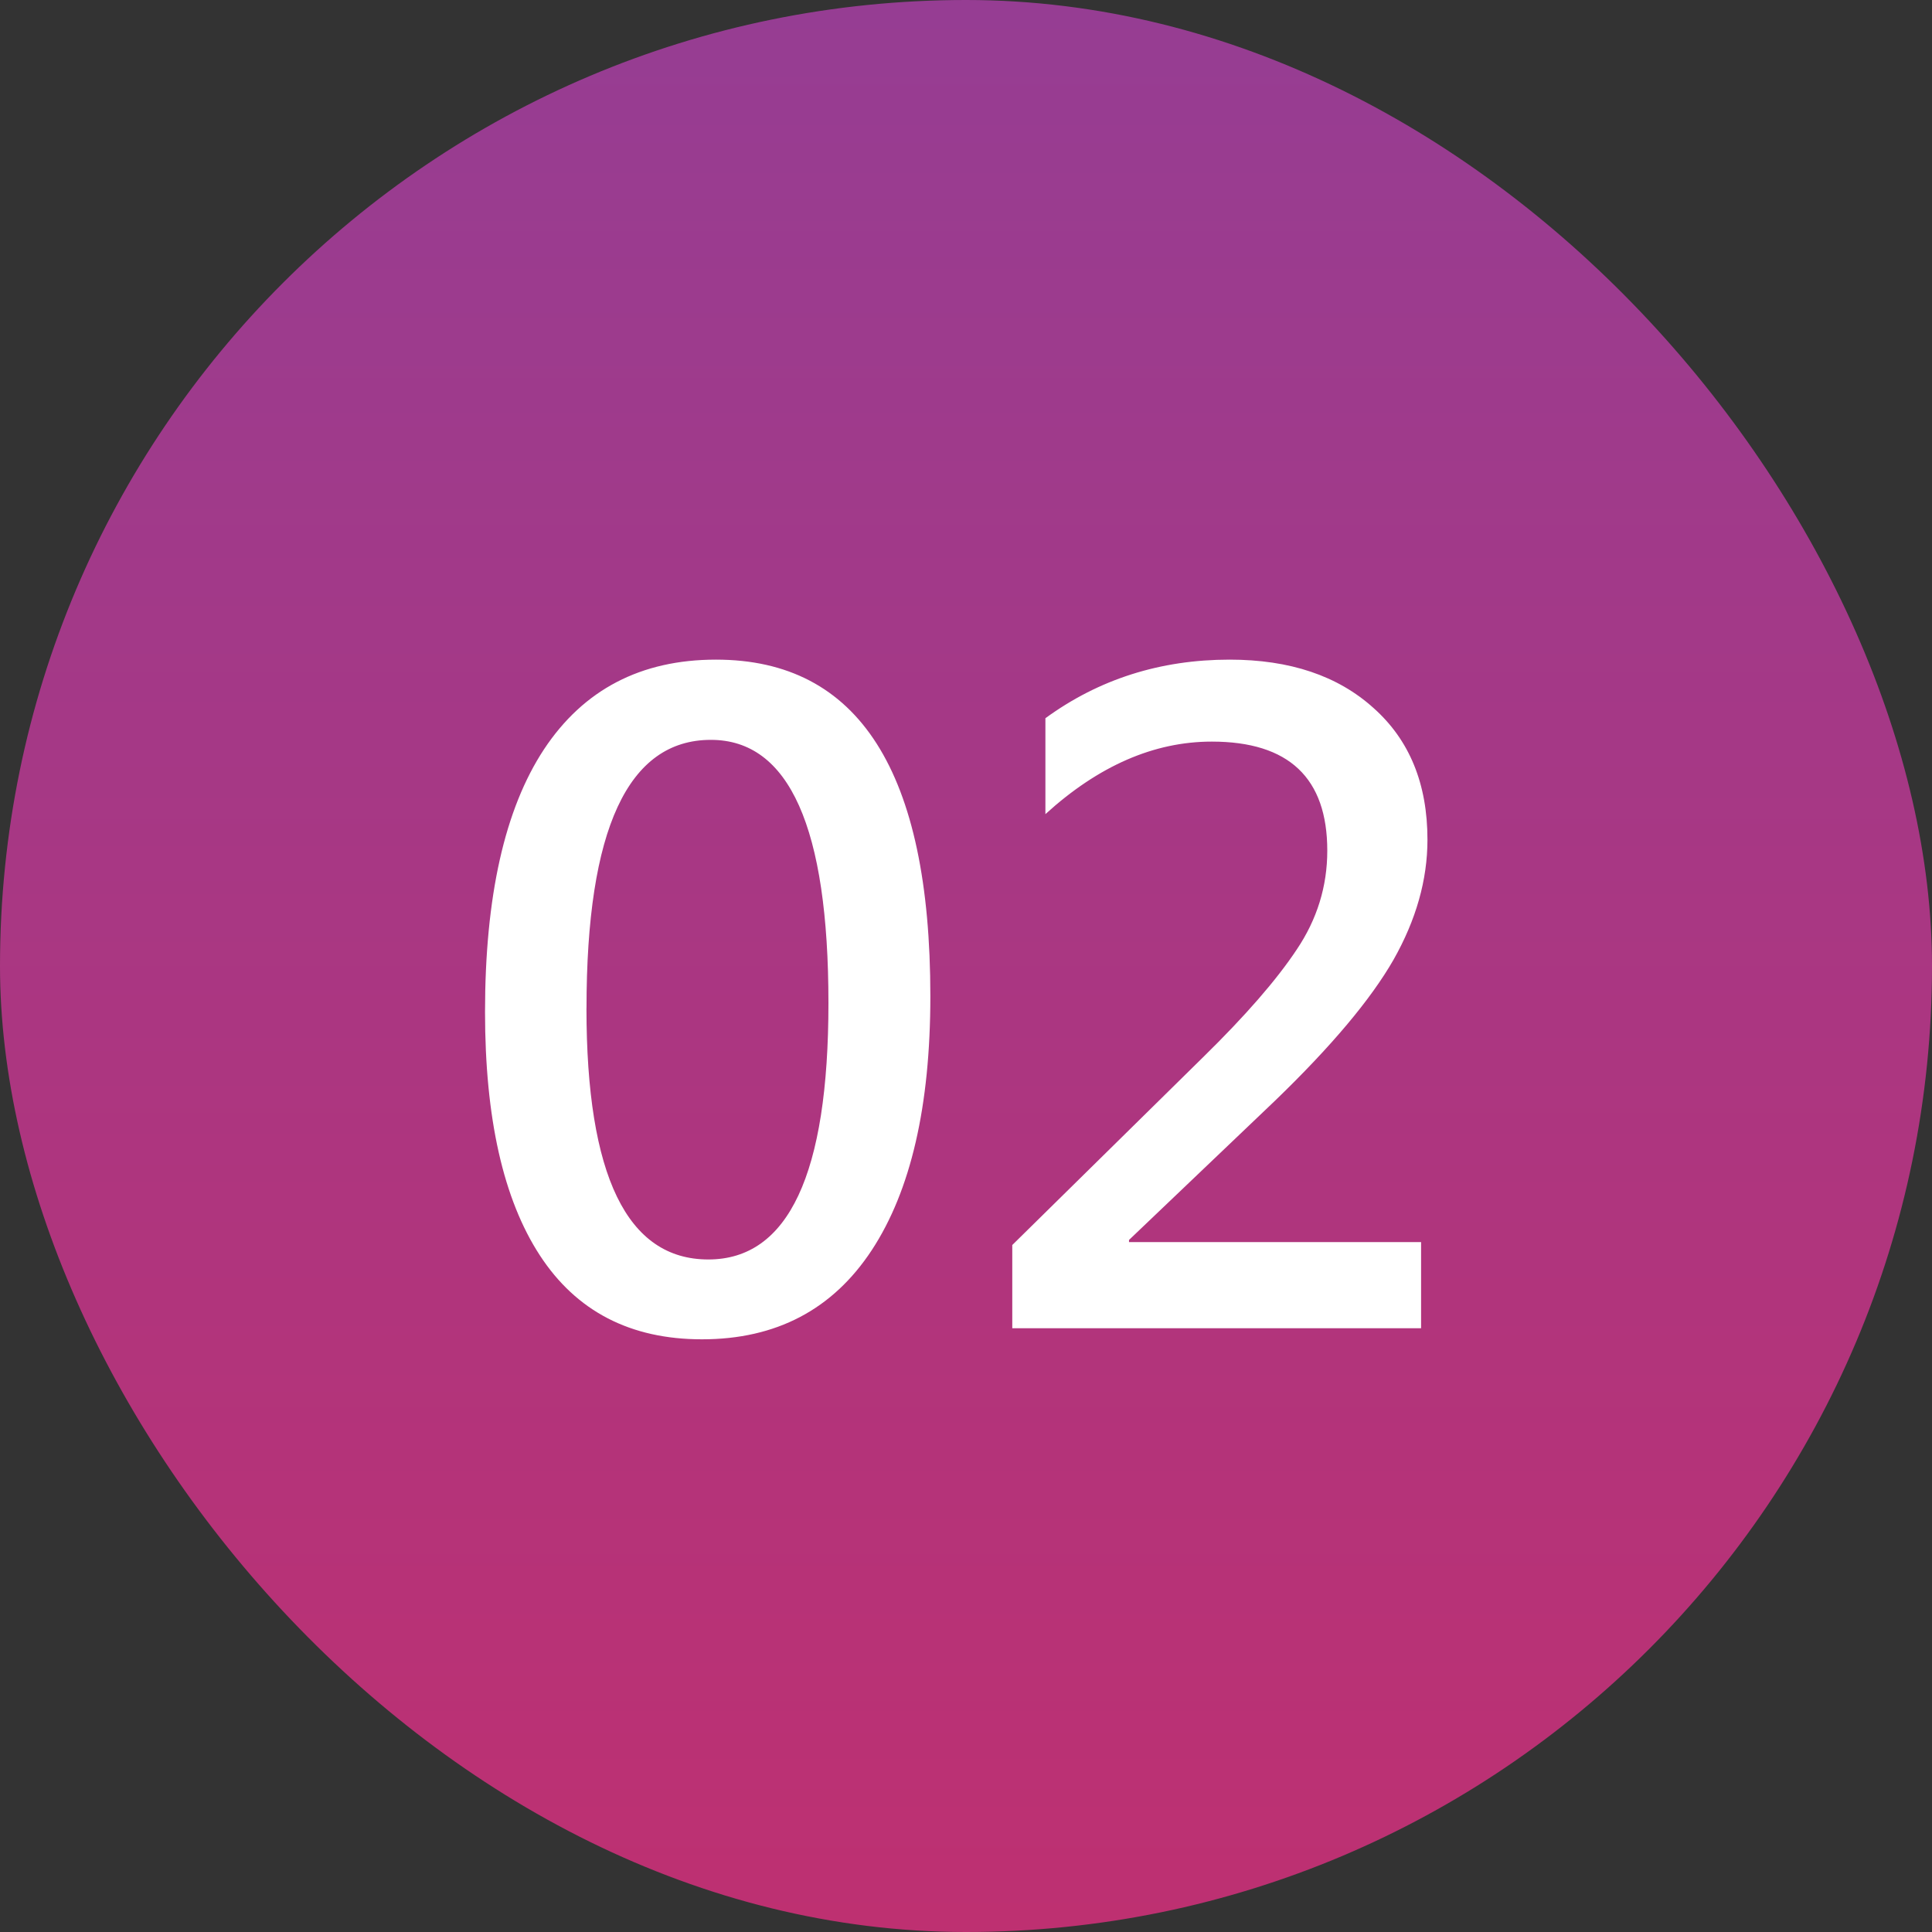
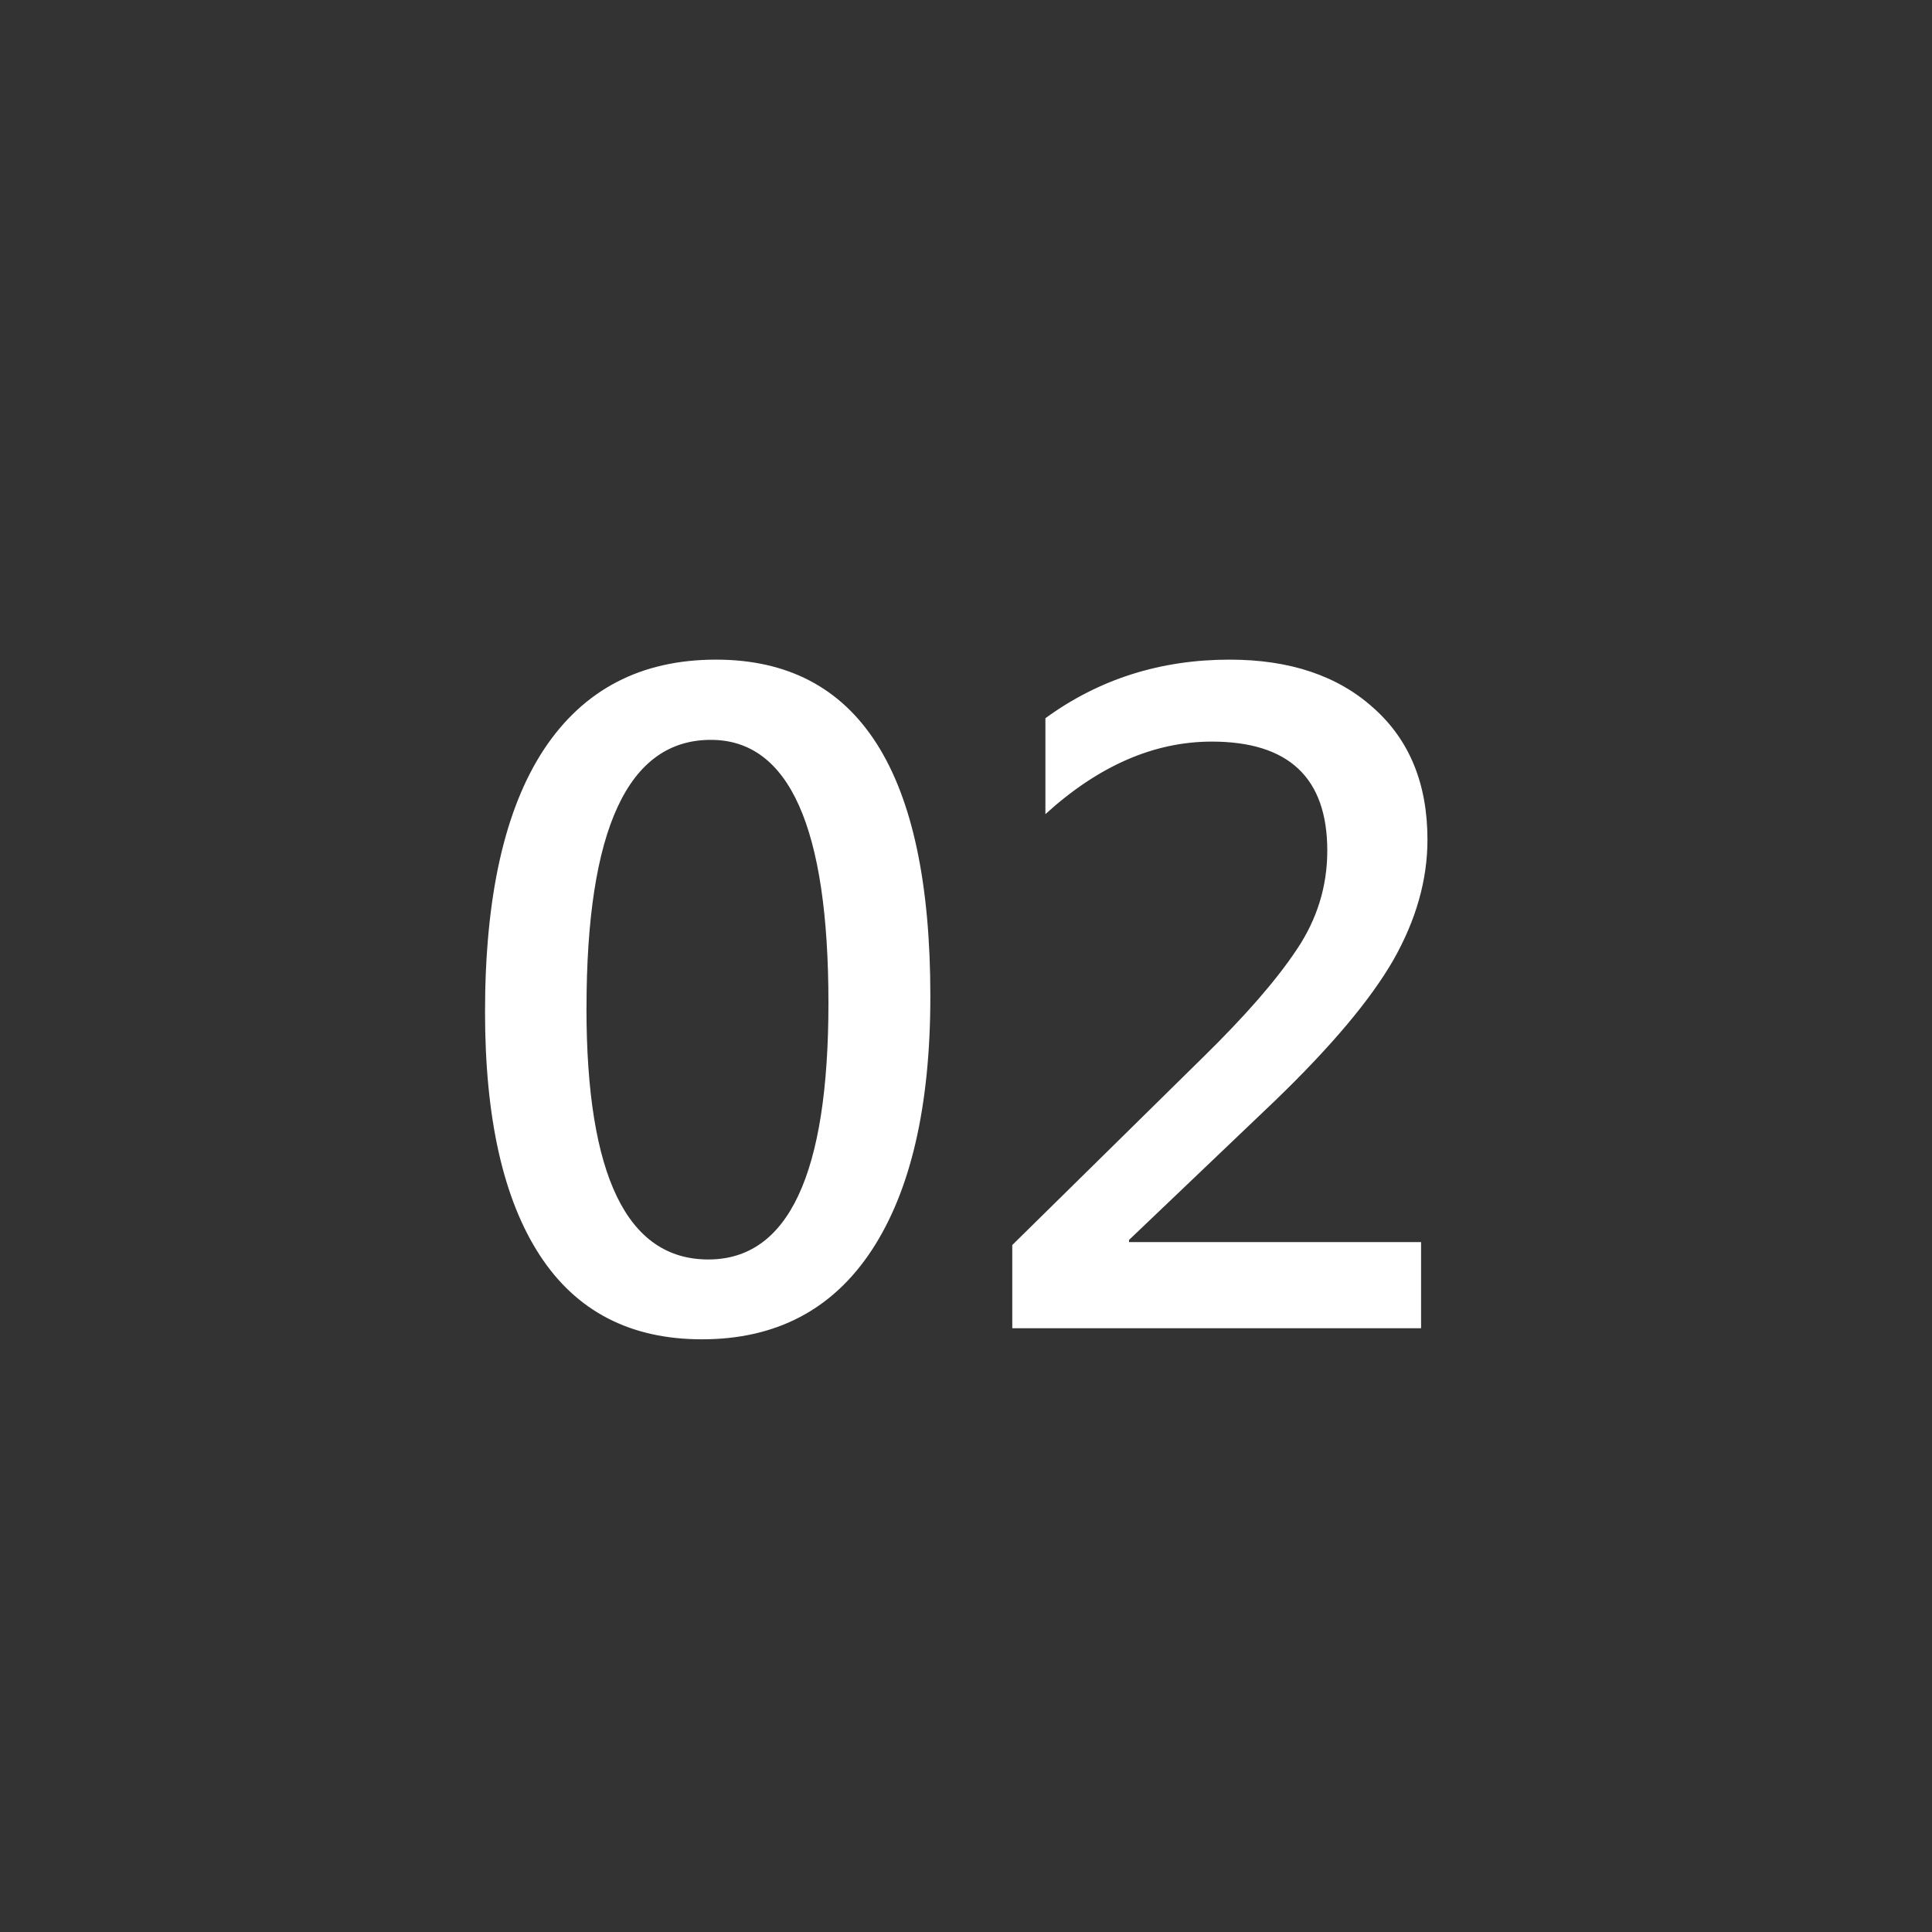
<svg xmlns="http://www.w3.org/2000/svg" width="40" height="40" viewBox="0 0 40 40" fill="none">
  <rect x="0" y="0" width="40" height="40" fill="#333333" stroke="none" />
-   <rect width="40" height="40" rx="20" fill="url(#paint0_linear_16263_128879)" />
  <path d="M10.042 20.952c0-2.39.407-4.204 1.222-5.44.82-1.237 2.007-1.855 3.56-1.855 2.958 0 4.438 2.323 4.438 6.97 0 2.273-.405 4.025-1.213 5.256-.809 1.23-1.98 1.846-3.516 1.846-1.482 0-2.601-.58-3.357-1.74-.756-1.16-1.134-2.84-1.134-5.037zm2.1-.079c0 3.469.841 5.203 2.523 5.203 1.658 0 2.487-1.77 2.487-5.308 0-3.633-.811-5.45-2.434-5.45-1.717 0-2.575 1.852-2.575 5.555zm17.28 6.627h-8.464v-1.723l3.946-3.884c.88-.862 1.527-1.606 1.943-2.233.422-.627.633-1.31.633-2.048 0-1.506-.797-2.258-2.391-2.258-1.195 0-2.344.5-3.445 1.502V14.87c1.107-.808 2.379-1.213 3.814-1.213 1.248 0 2.241.334 2.98 1.002.744.662 1.116 1.57 1.116 2.725 0 .832-.235 1.66-.703 2.487-.47.82-1.287 1.793-2.453 2.918l-3.023 2.883v.044h6.047V27.5z" fill="#fff" />
  <defs>
    <linearGradient id="paint0_linear_16263_128879" x1="19.3" y1="-5.875" x2="19.3" y2="45.875" gradientUnits="userSpaceOnUse">
      <stop stop-color="#903F98" />
      <stop offset="1" stop-color="#C42E6C" />
    </linearGradient>
  </defs>
</svg>